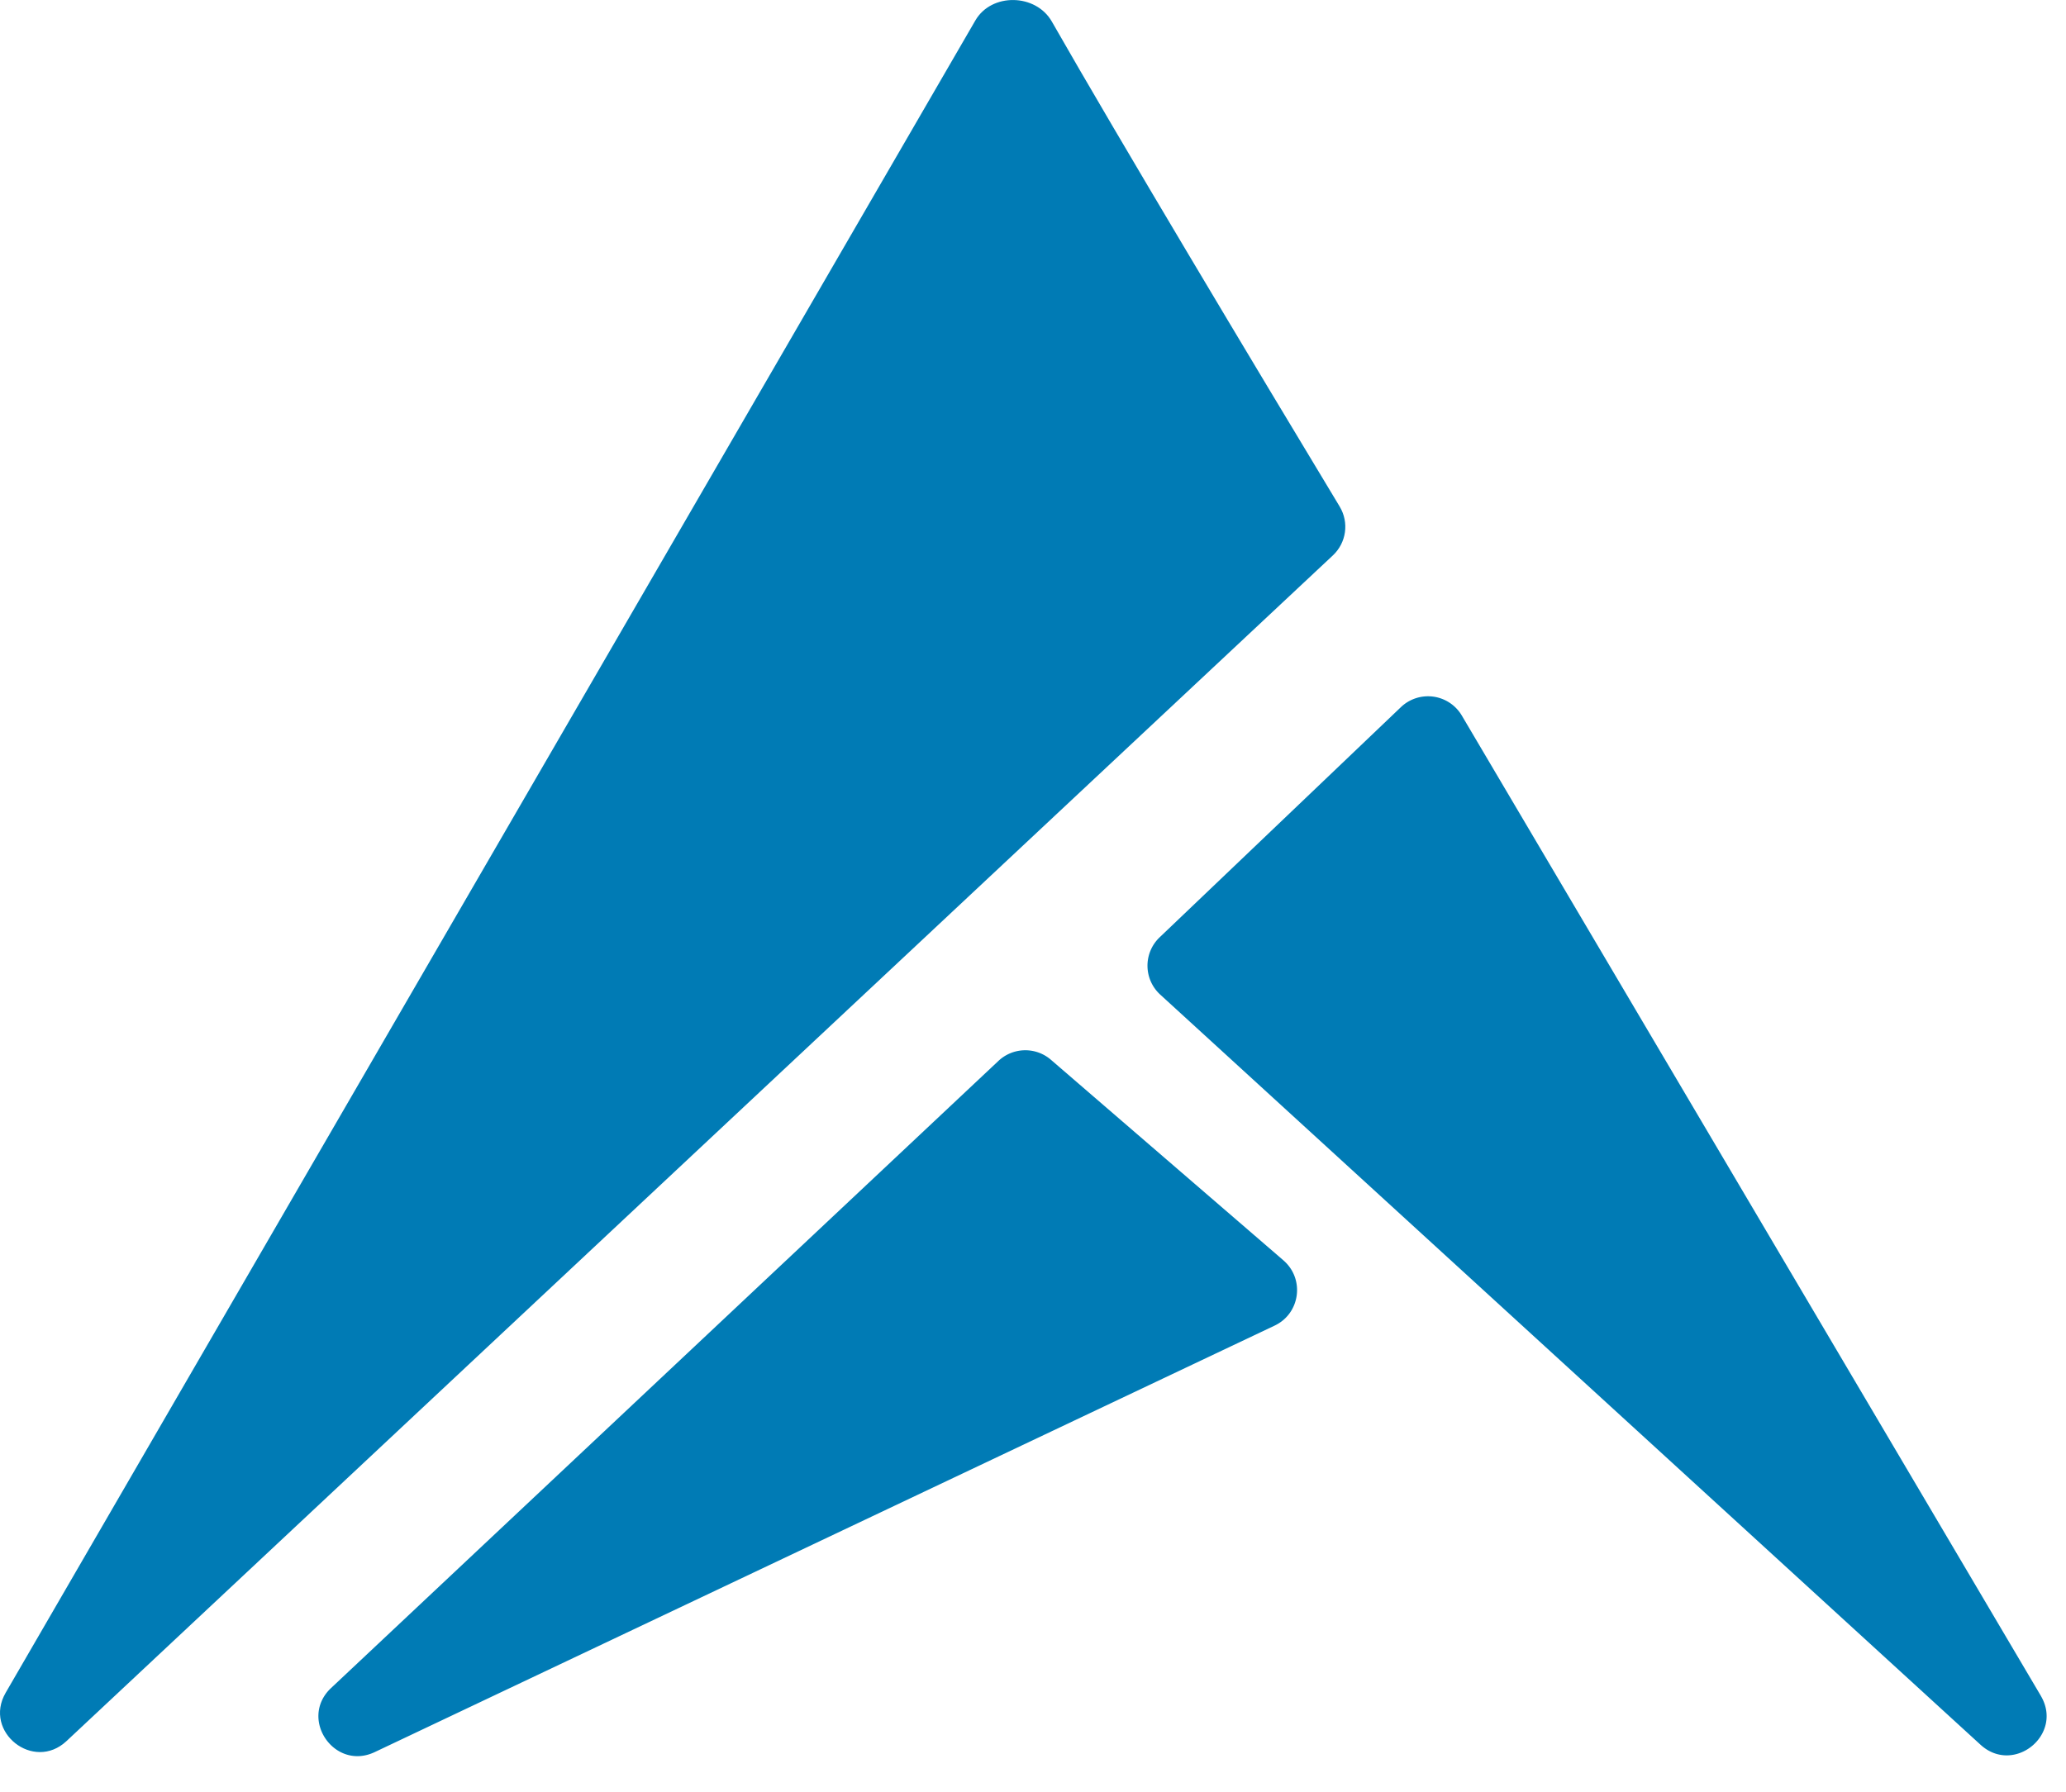
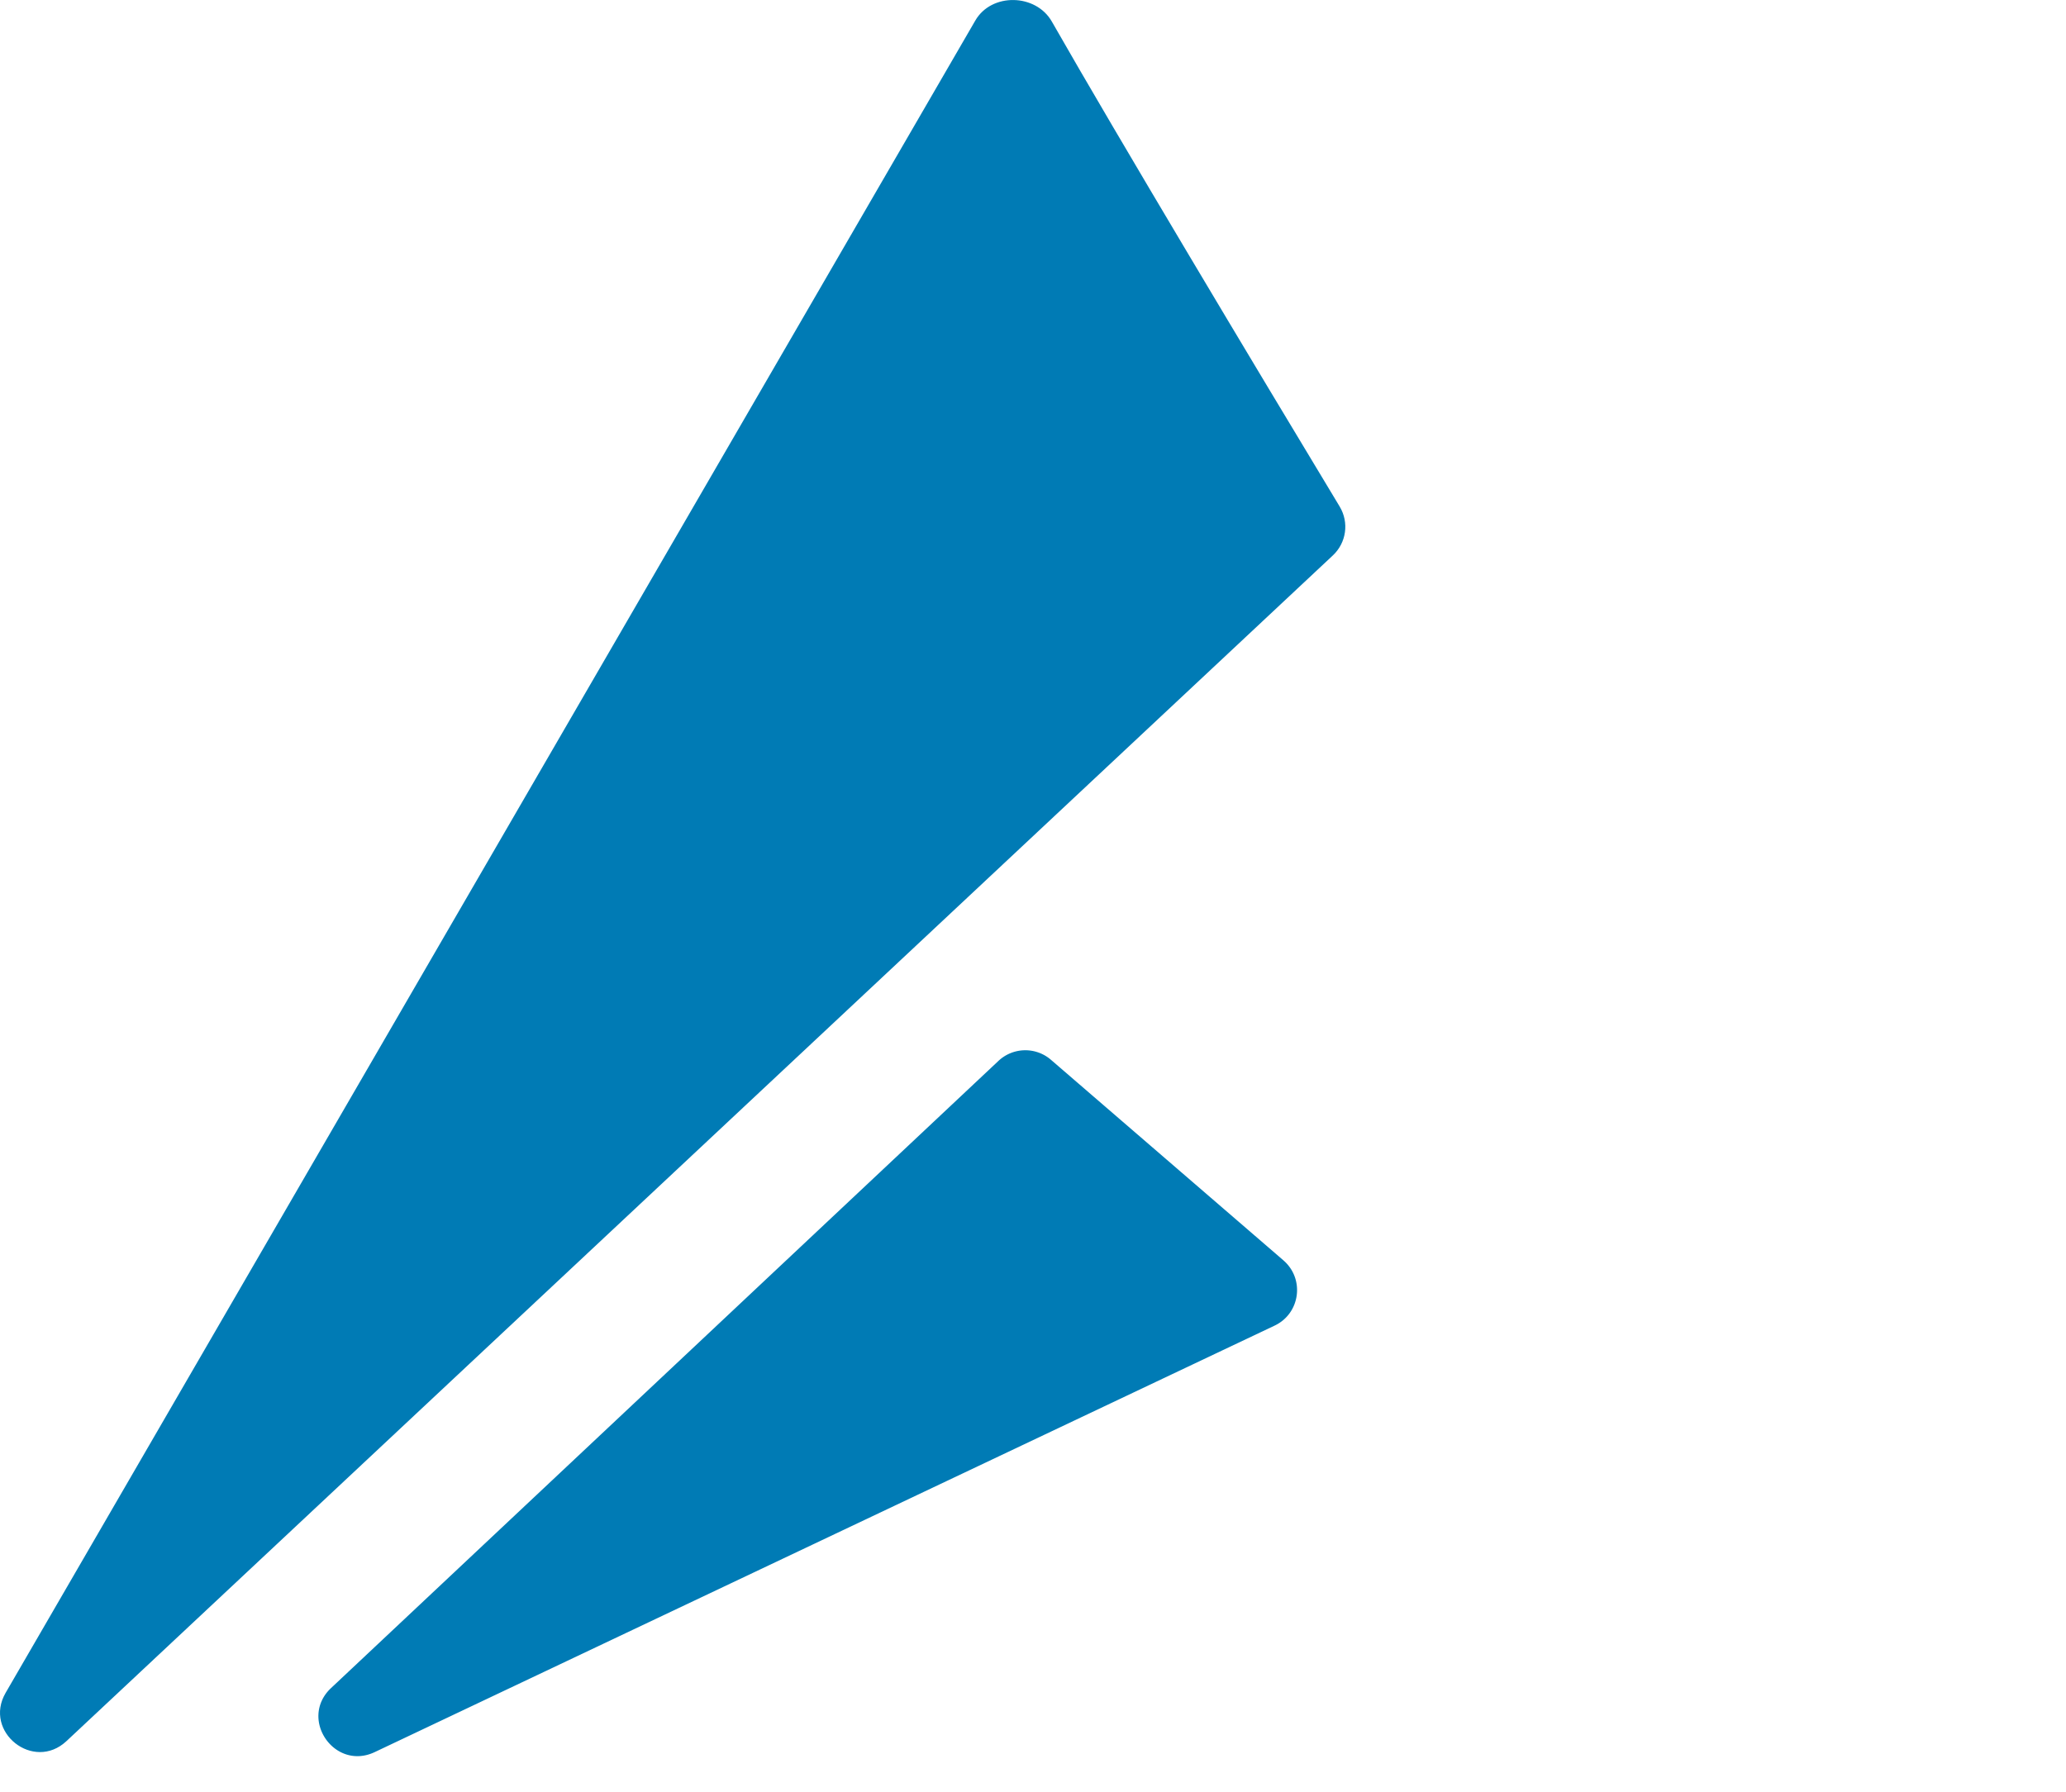
<svg xmlns="http://www.w3.org/2000/svg" data-bbox="0 0.001 67.363 57.816" viewBox="0 0 68 59" height="59" width="68" data-type="color">
  <g>
-     <path fill="#007BB5" d="M67.172 55.83 48.114 23.558a1.292 1.292 0 0 0-2.004-.278l-7.941 7.578a1.29 1.29 0 0 0 .02 1.888L65.186 57.44c1.095 1.002 2.74-.332 1.985-1.61" data-color="1" />
    <path fill="#007BB5" d="m42.243 41.494-7.651-6.602a1.29 1.29 0 0 0-1.73.036L10.898 55.573c-1.074 1.008.107 2.74 1.438 2.109l29.617-14.04c.844-.4.997-1.536.29-2.147" data-color="1" />
    <path fill="#007BB5" d="M44.094 16.677C41.292 12.034 36.8 4.532 34.62.71c-.527-.924-1.985-.955-2.518-.035L.186 55.73c-.745 1.287.916 2.608 2.002 1.591l41.681-39.035c.446-.417.54-1.085.225-1.608" data-color="1" />
  </g>
</svg>